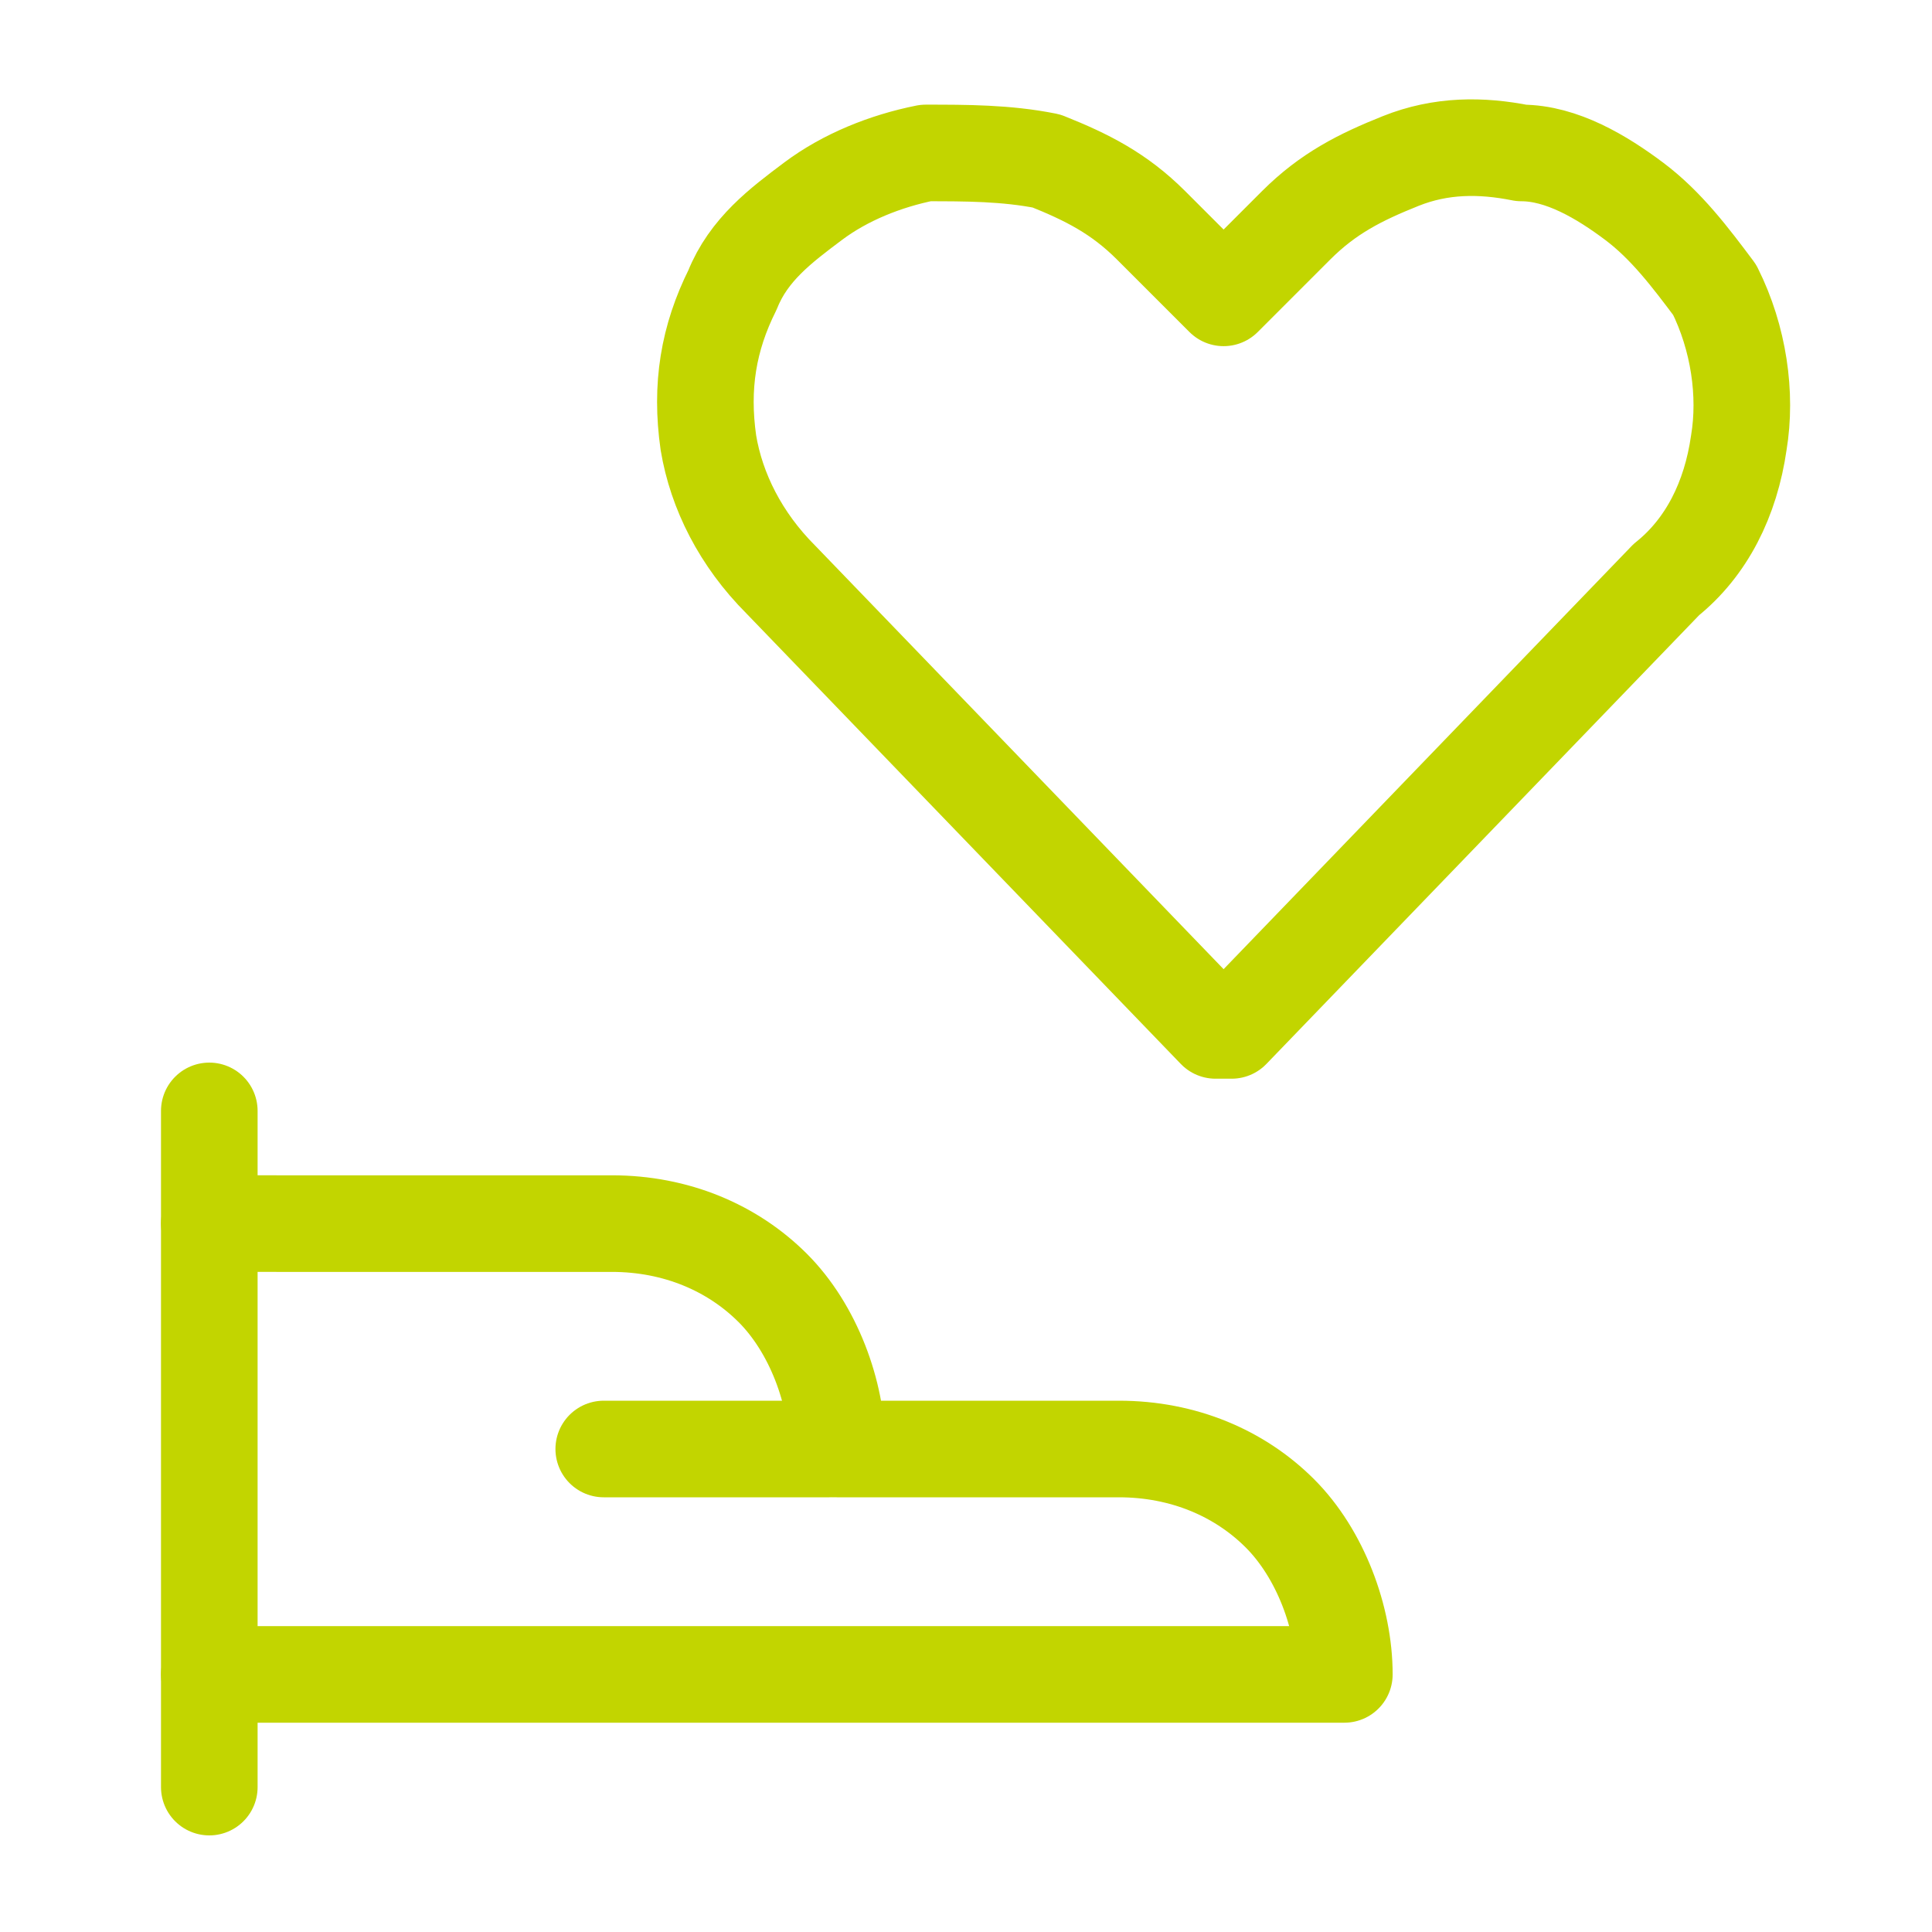
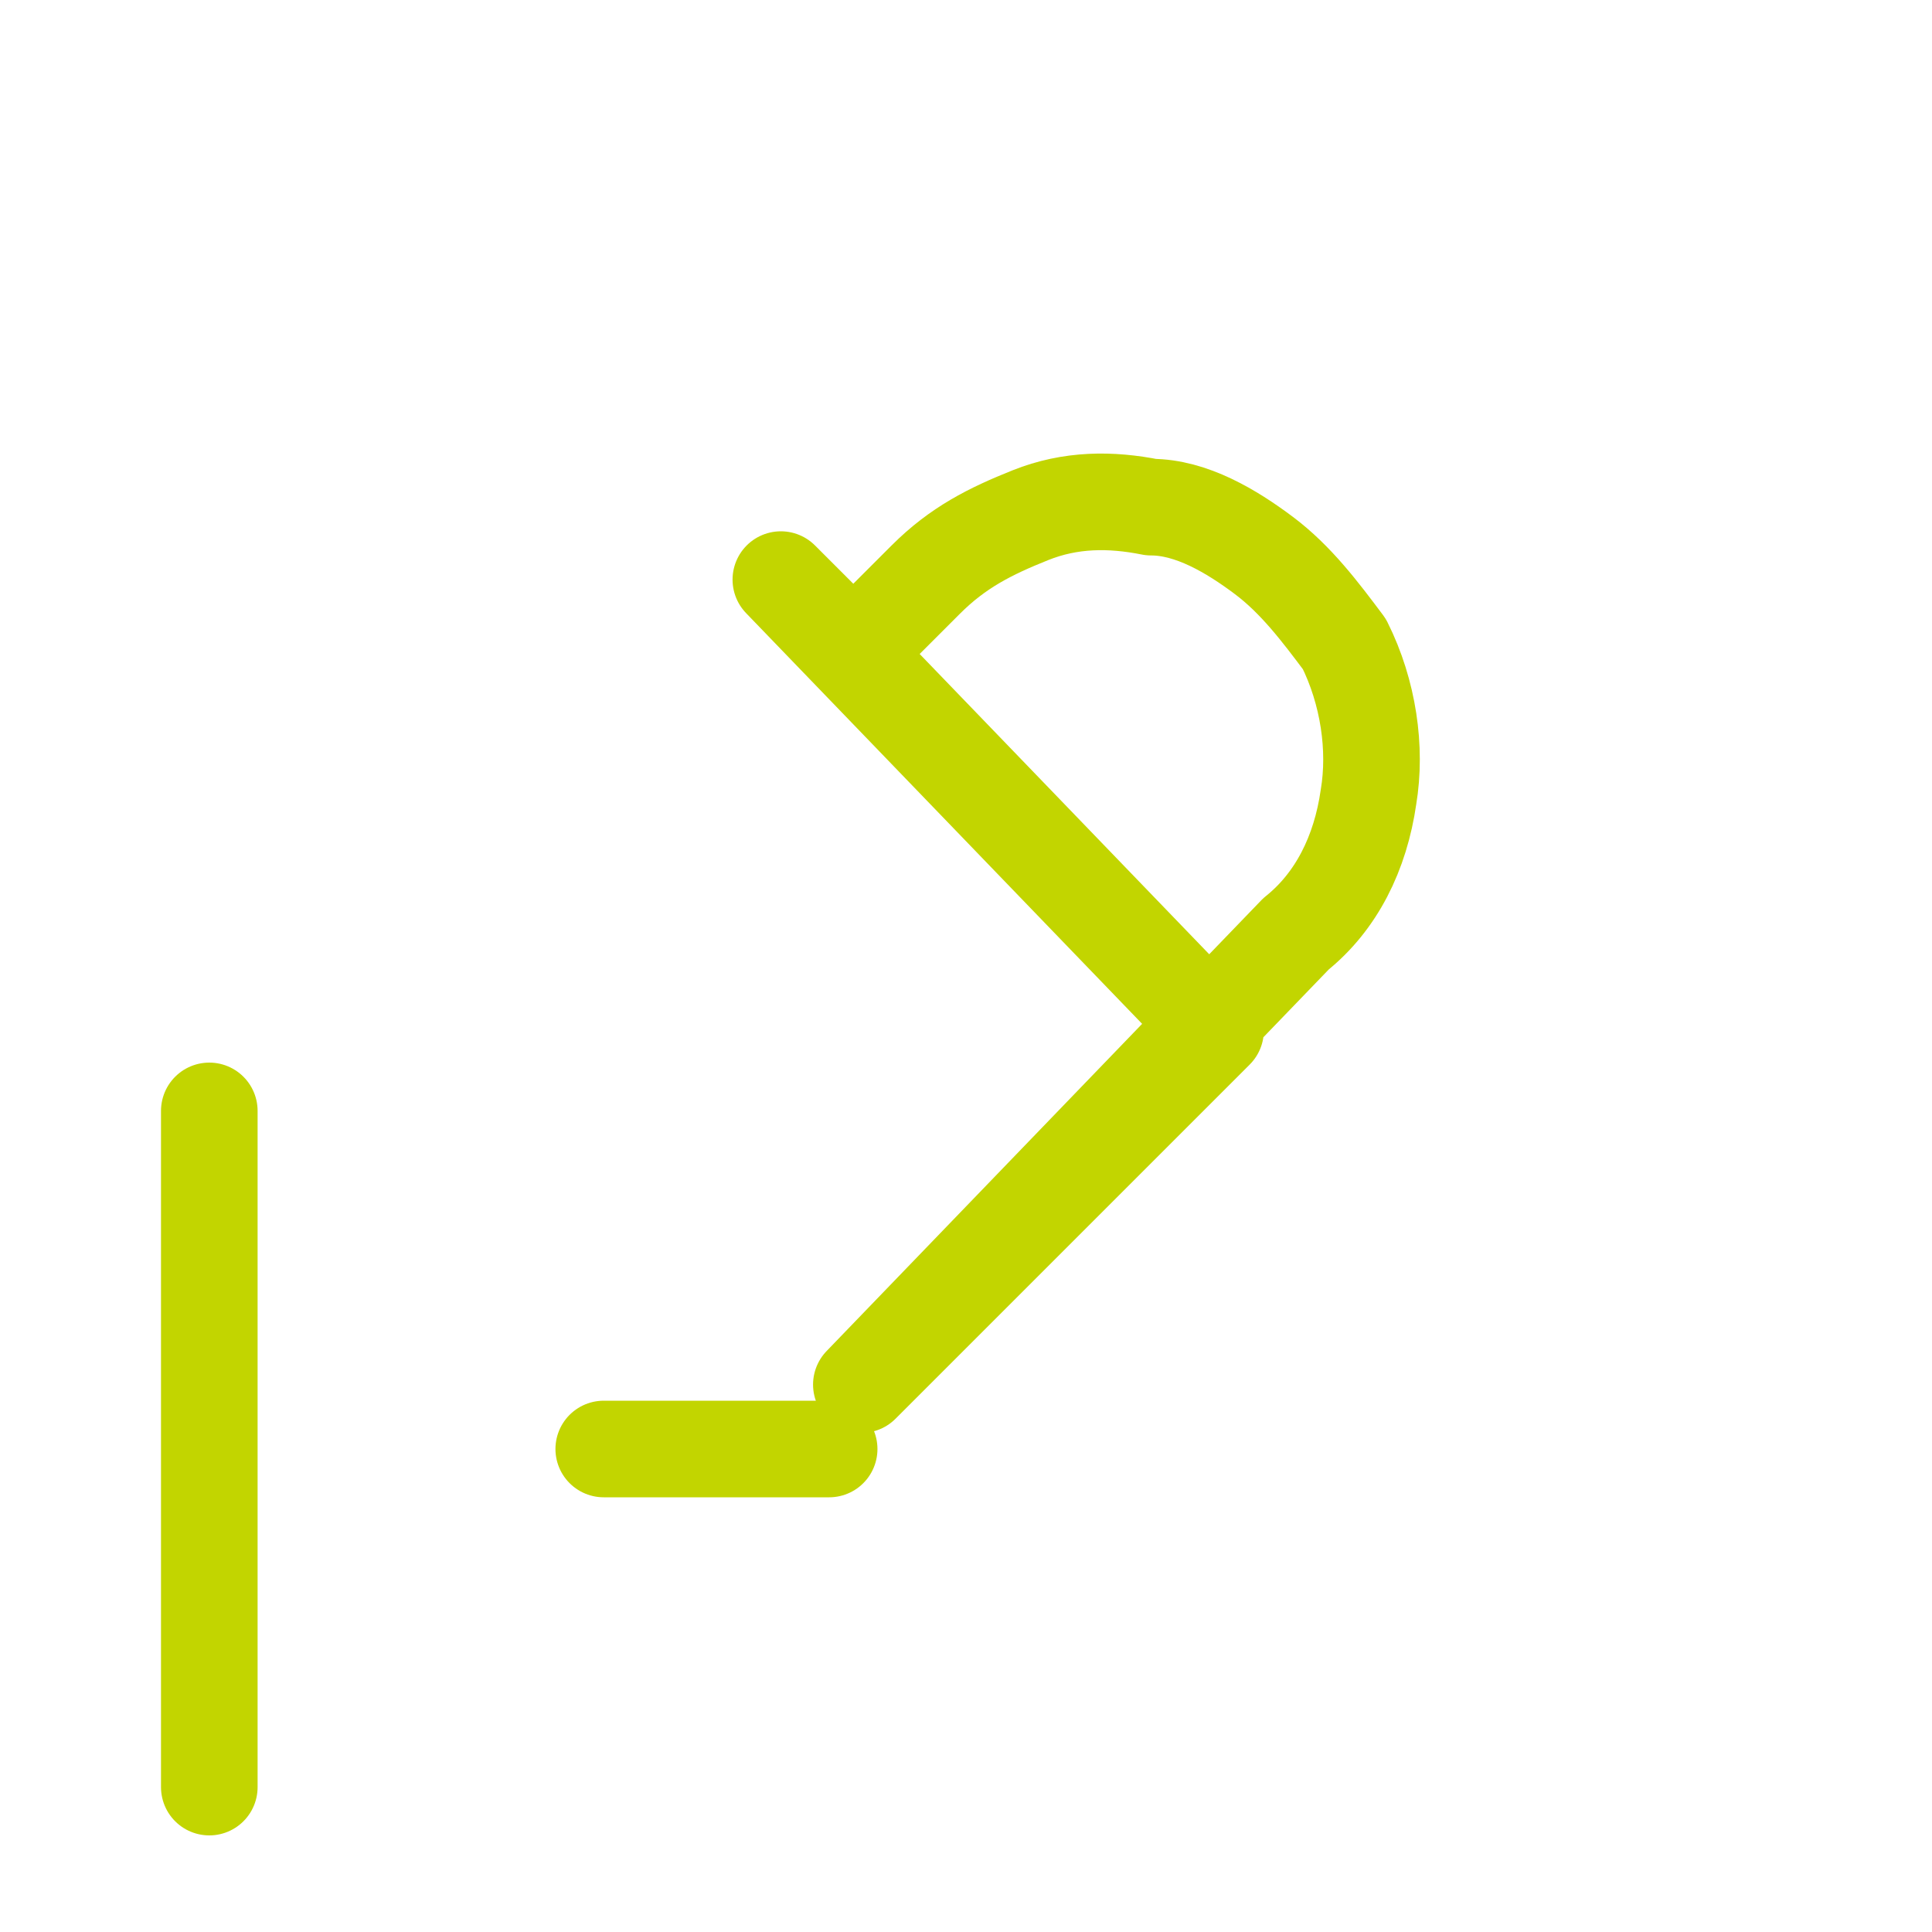
<svg xmlns="http://www.w3.org/2000/svg" version="1.1" viewBox="0 0 24 24">
  <defs>
    <style>
      .cls-1 {
        fill: none;
        stroke: #c2d500;
        stroke-linecap: round;
        stroke-linejoin: round;
        stroke-width: 1.2px;
      }
    </style>
  </defs>
  <g>
    <g id="Layer_1">
-       <path class="cls-1" d="M15.1,12.8l-5.4-5.6c-.5-.5-.8-1.1-.9-1.7-.1-.7,0-1.3.3-1.9.2-.5.6-.8,1-1.1.4-.3.9-.5,1.4-.6.5,0,1,0,1.5.1.5.2.9.4,1.3.8l.9.9.9-.9c.4-.4.8-.6,1.3-.8.5-.2,1-.2,1.5-.1.5,0,1,.3,1.4.6.4.3.7.7,1,1.1.3.6.4,1.3.3,1.9-.1.7-.4,1.3-.9,1.7l-5.4,5.6Z" />
+       <path class="cls-1" d="M15.1,12.8l-5.4-5.6l.9.9.9-.9c.4-.4.8-.6,1.3-.8.5-.2,1-.2,1.5-.1.5,0,1,.3,1.4.6.4.3.7.7,1,1.1.3.6.4,1.3.3,1.9-.1.7-.4,1.3-.9,1.7l-5.4,5.6Z" />
      <path class="cls-1" d="M2.6,13.8v8.4" />
-       <path class="cls-1" d="M2.6,20.8h14.1c0-.7-.3-1.5-.8-2-.5-.5-1.2-.8-2-.8h-3.5c0-.7-.3-1.5-.8-2-.5-.5-1.2-.8-2-.8H2.6" />
      <path class="cls-1" d="M7.5,18h2.8" />
    </g>
  </g>
</svg>